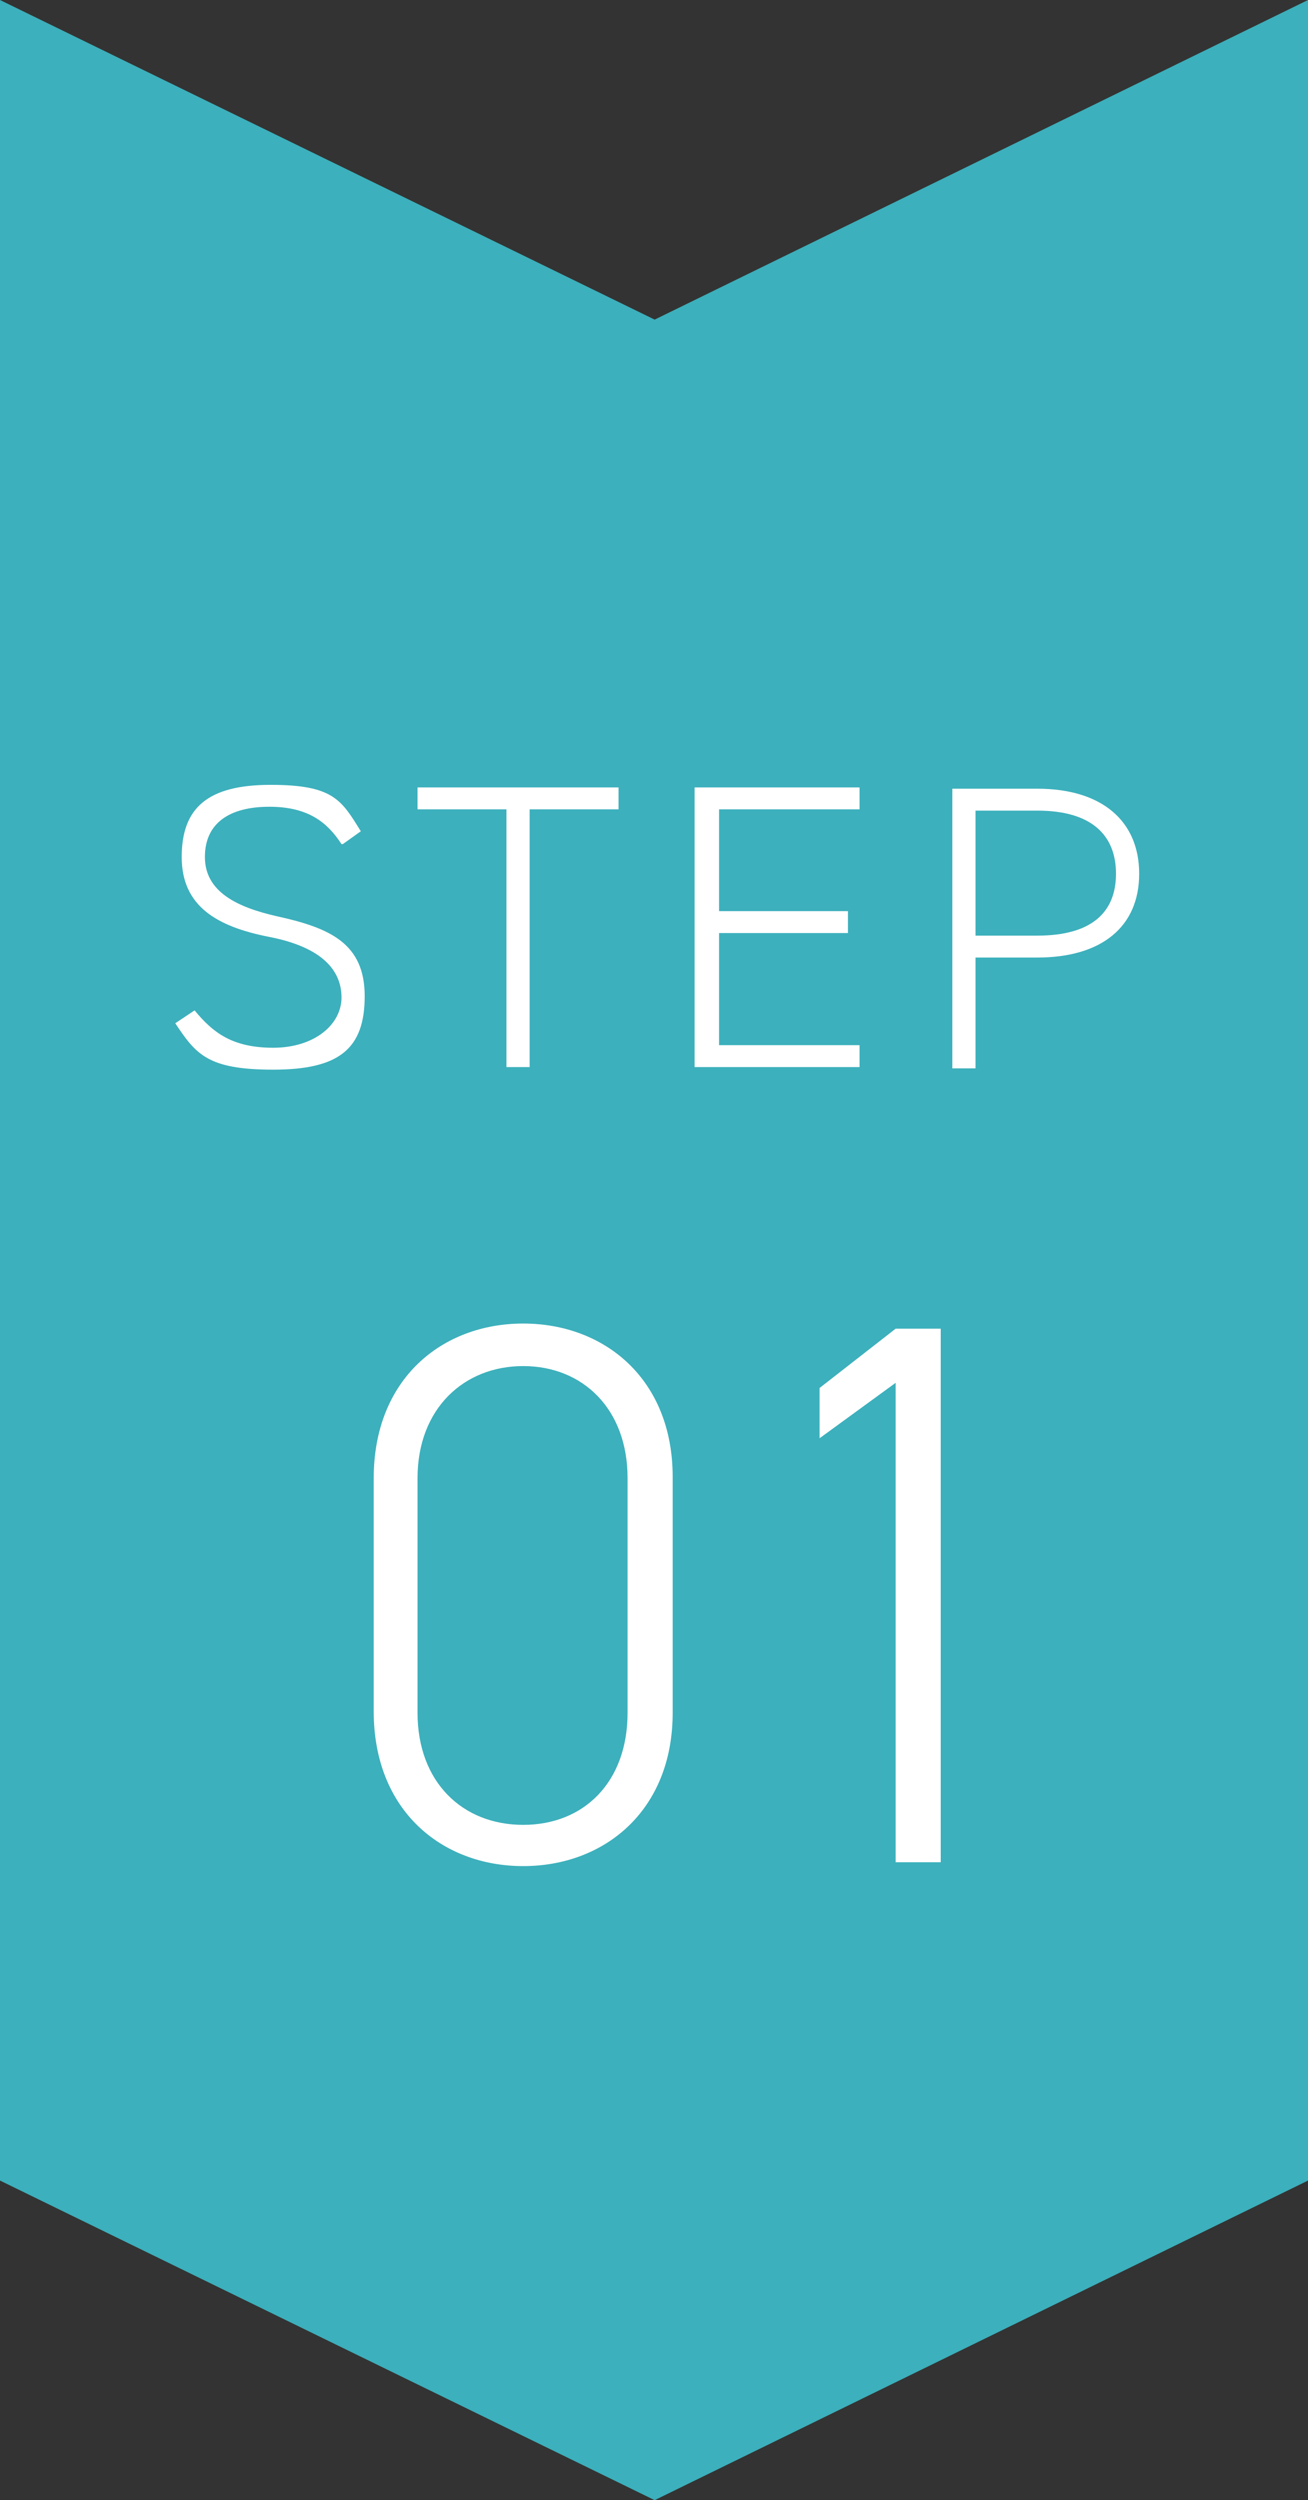
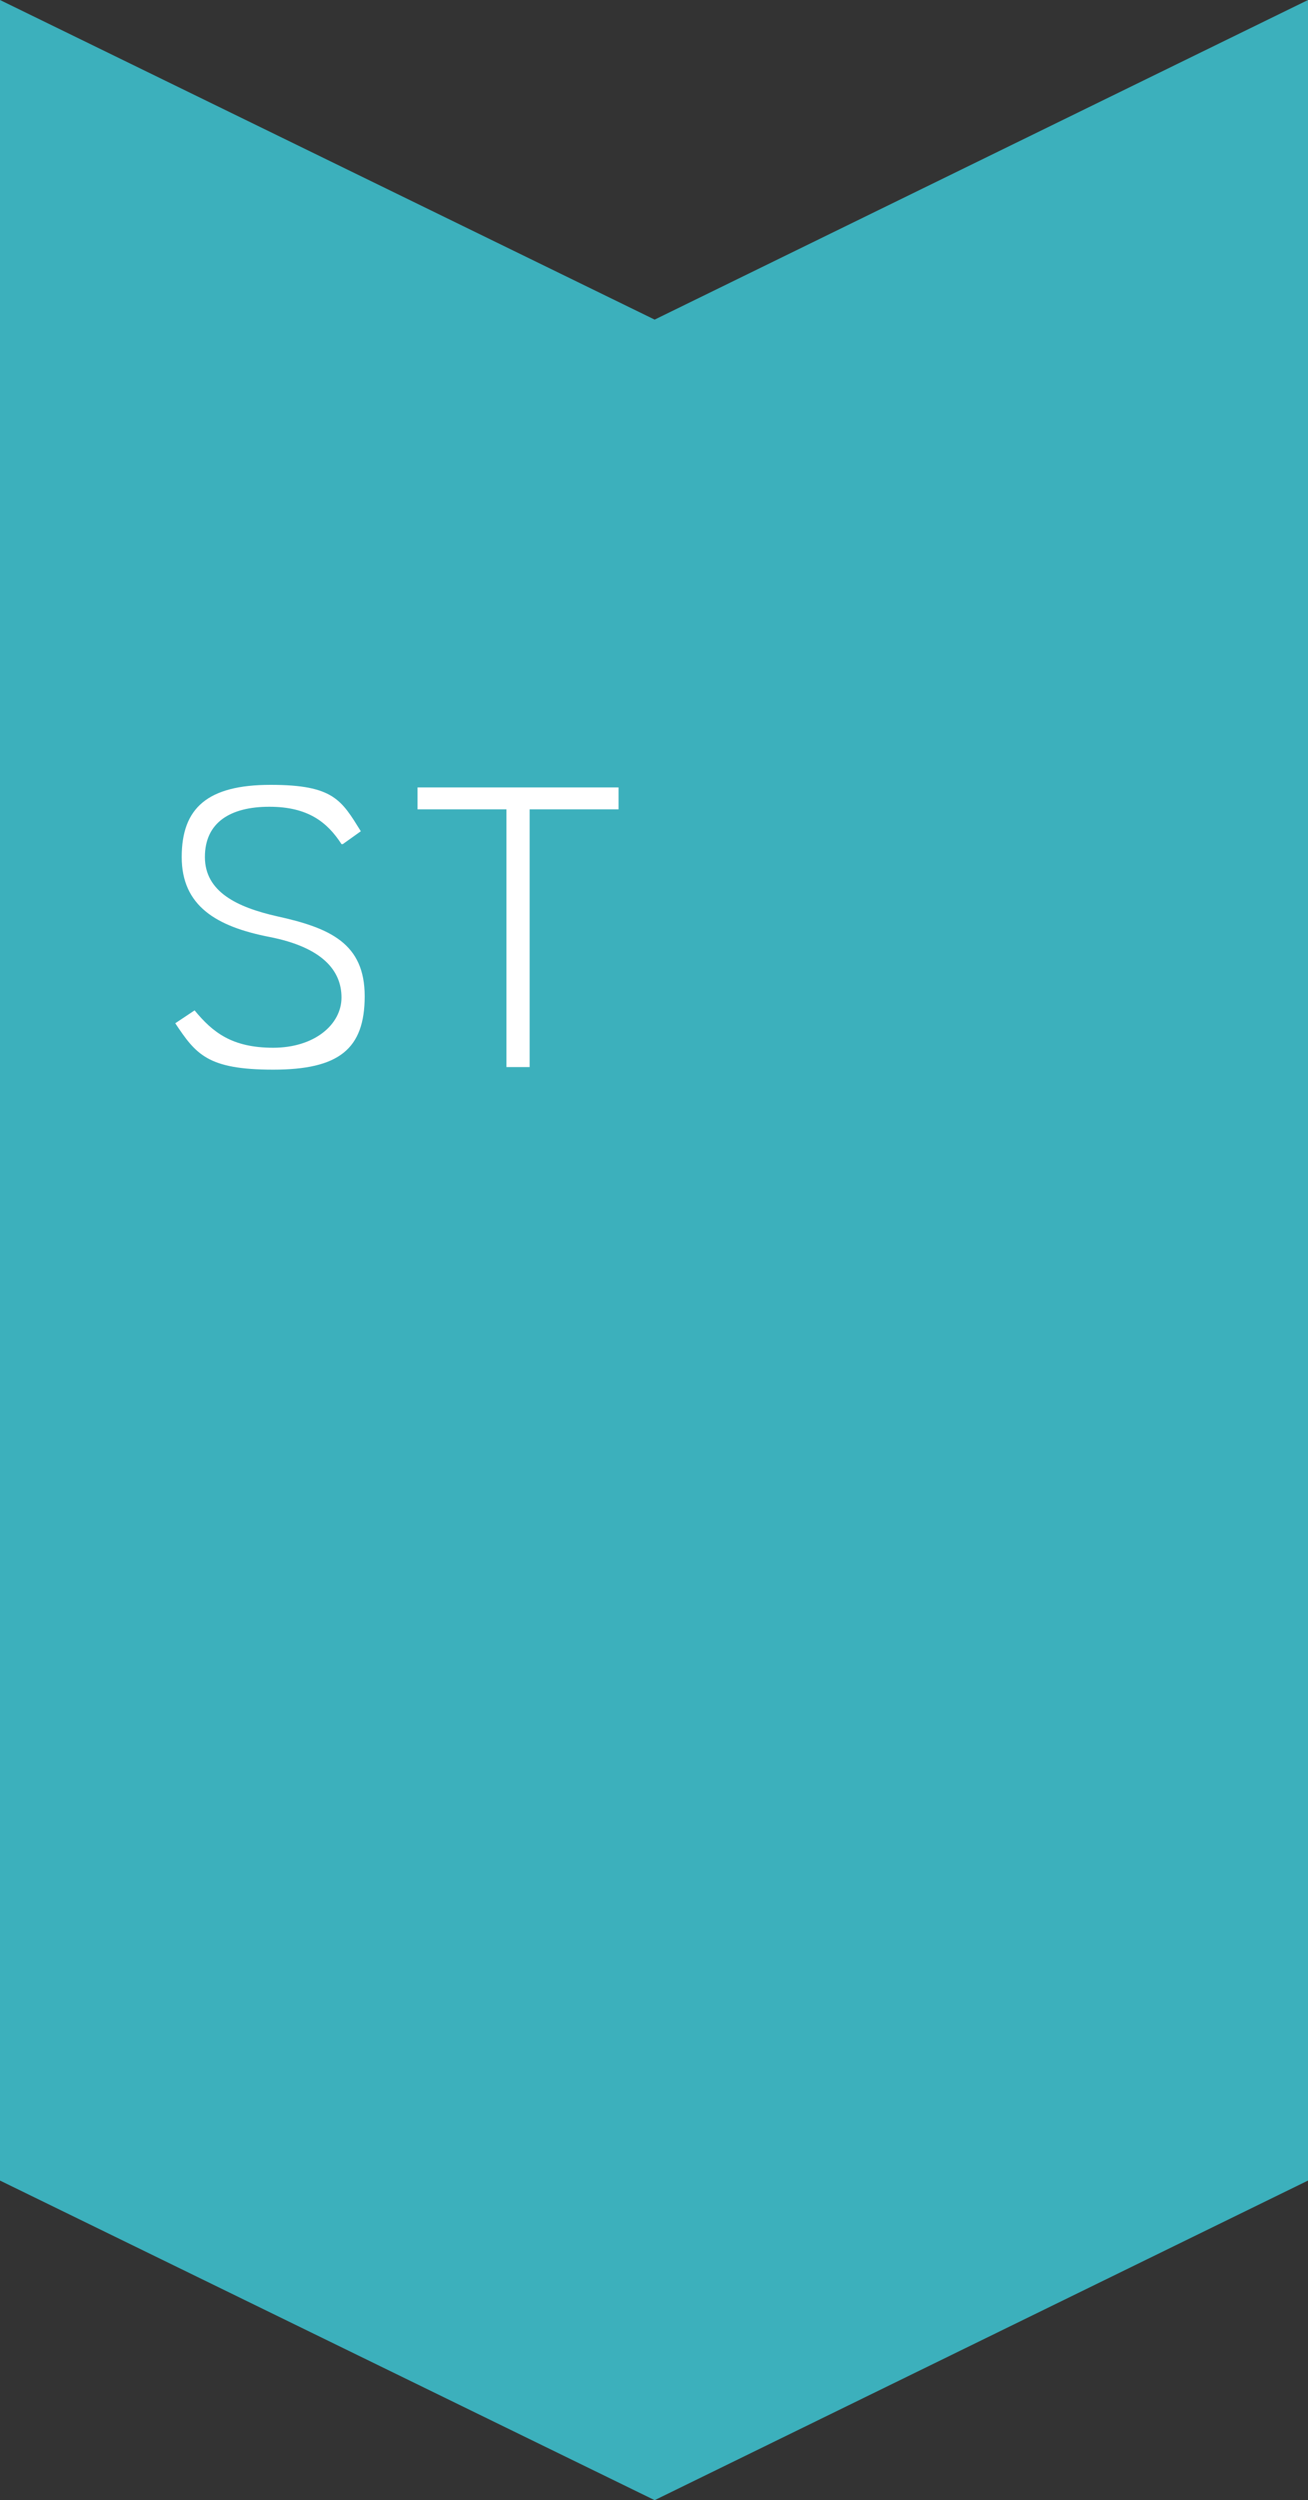
<svg xmlns="http://www.w3.org/2000/svg" id="_レイヤー_2" data-name=" レイヤー 2" version="1.1" viewBox="0 0 101.5 194">
  <rect x="0" y="0" width="101.5" height="194" fill="#333333" stroke="none" />
  <defs>
    <style>
      .cls-1 {
        isolation: isolate;
      }

      .cls-2 {
        fill: #3cb0bc;
      }

      .cls-2, .cls-3 {
        stroke-width: 0px;
      }

      .cls-3 {
        fill: #fff;
      }
    </style>
  </defs>
  <g id="_レイヤー_1-2" data-name=" レイヤー 1-2">
    <polygon class="cls-2" points="101.5 169.2 50.8 194 0 169.2 0 0 50.8 24.8 101.5 0 101.5 169.2" />
    <g class="cls-1">
      <g class="cls-1">
-         <path class="cls-3" d="M26.5,65.5c-1.1-1.7-2.6-2.9-5.6-2.9s-5,1.2-5,3.9,2.5,3.9,5.6,4.6c4.1.9,6.8,2.1,6.8,6.2s-2,5.7-7.1,5.7-6-1.2-7.6-3.6l1.5-1c1.4,1.7,2.9,2.9,6.1,2.9s5.3-1.8,5.3-3.9-1.5-3.9-5.6-4.7c-4.1-.8-6.8-2.4-6.8-6.2s2-5.6,6.9-5.6,5.5,1.2,7,3.6l-1.4,1Z" />
+         <path class="cls-3" d="M26.5,65.5c-1.1-1.7-2.6-2.9-5.6-2.9s-5,1.2-5,3.9,2.5,3.9,5.6,4.6c4.1.9,6.8,2.1,6.8,6.2s-2,5.7-7.1,5.7-6-1.2-7.6-3.6l1.5-1c1.4,1.7,2.9,2.9,6.1,2.9s5.3-1.8,5.3-3.9-1.5-3.9-5.6-4.7c-4.1-.8-6.8-2.4-6.8-6.2s2-5.6,6.9-5.6,5.5,1.2,7,3.6l-1.4,1" />
        <path class="cls-3" d="M48,61.1v1.7h-6.9v20h-1.8v-20h-6.9v-1.7h15.6Z" />
-         <path class="cls-3" d="M66.7,61.1v1.7h-10.9v7.9h10v1.7h-10v8.7h10.9v1.7h-12.8v-21.7h12.8Z" />
-         <path class="cls-3" d="M75.7,74.3v8.6h-1.8v-21.7h6.6c5,0,7.9,2.5,7.9,6.6s-2.9,6.5-7.9,6.5h-4.8ZM80.5,72.6c4.2,0,6.1-1.8,6.1-4.8s-1.9-4.9-6.1-4.9h-4.8v9.7h4.8Z" />
      </g>
    </g>
    <g class="cls-1">
      <g class="cls-1">
-         <path class="cls-3" d="M52.2,132.9c0,7.6-5.3,11.9-11.6,11.9s-11.6-4.3-11.6-12v-18.1c0-7.7,5.3-12,11.6-12s11.6,4.3,11.6,11.9v18.2ZM40.6,106c-4.6,0-8.2,3.3-8.2,8.7v18.2c0,5.4,3.5,8.7,8.2,8.7s8.1-3.3,8.1-8.7v-18.2c0-5.4-3.5-8.7-8.1-8.7Z" />
-       </g>
+         </g>
      <g class="cls-1">
-         <path class="cls-3" d="M73,144.5h-3.5v-37.2l-5.9,4.3v-3.9l5.9-4.6h3.5v41.4Z" />
-       </g>
+         </g>
    </g>
  </g>
</svg>